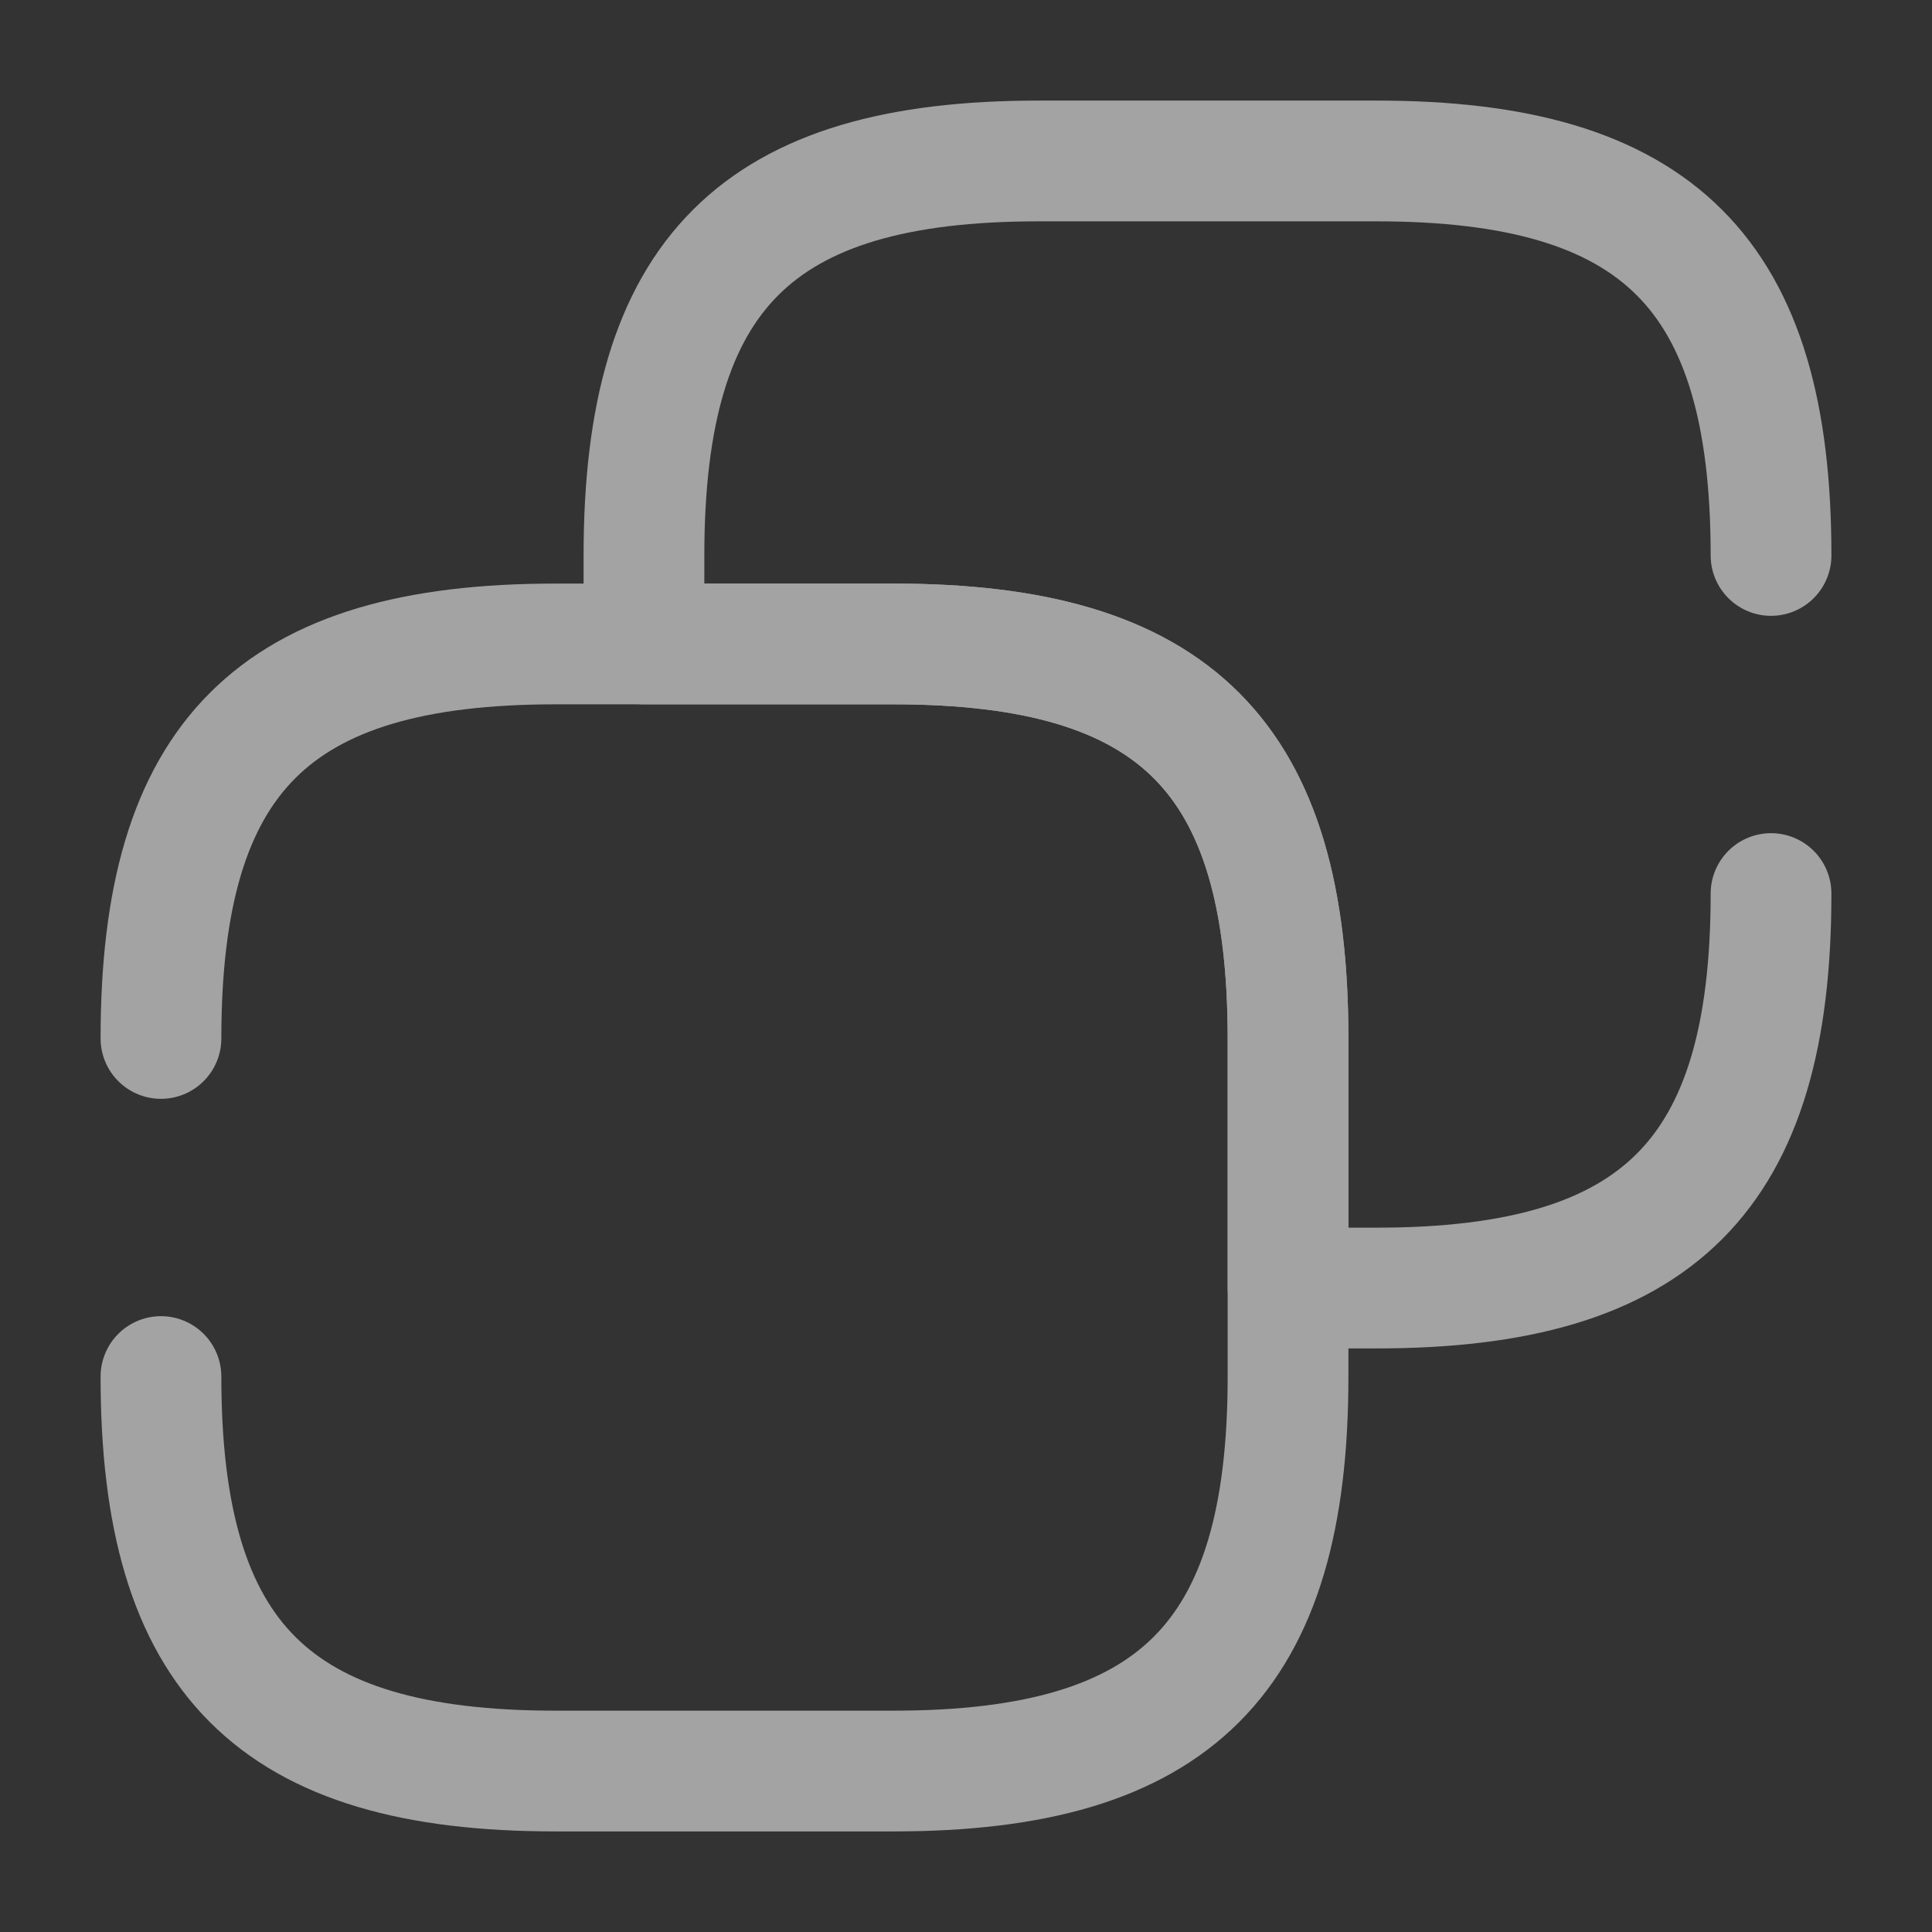
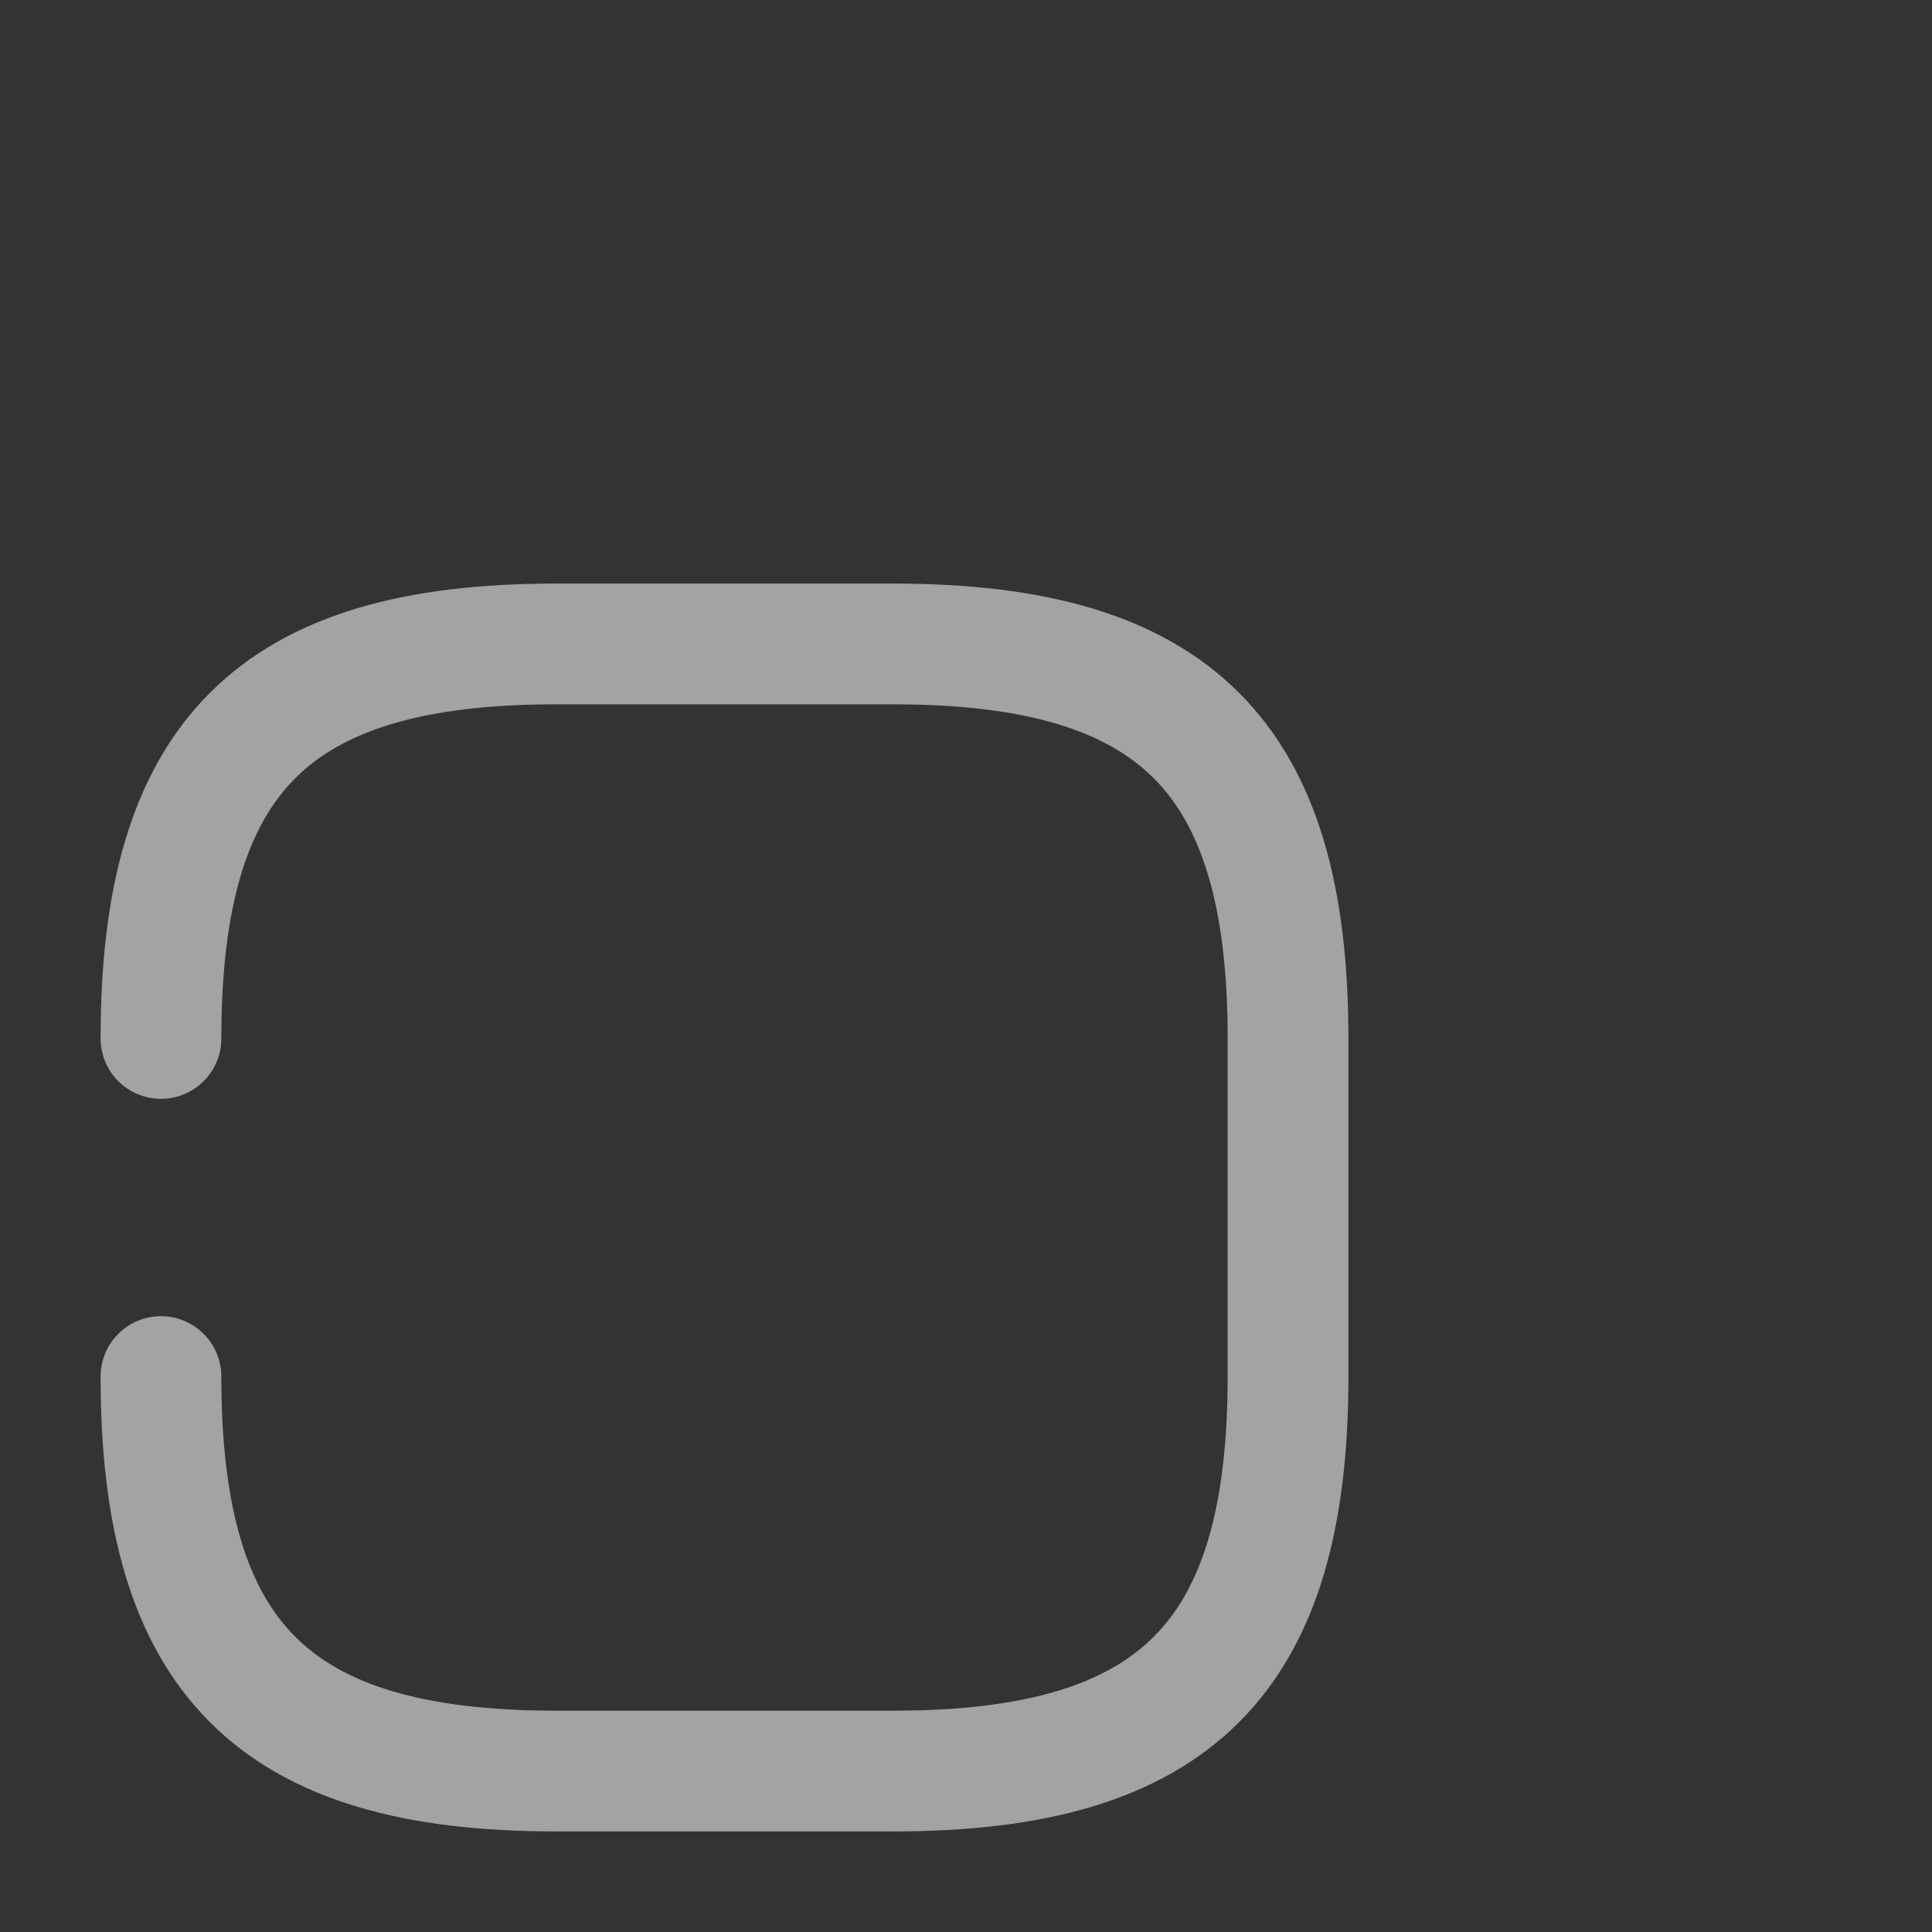
<svg xmlns="http://www.w3.org/2000/svg" width="16px" height="16px" viewBox="0 0 16 16" version="1.1">
  <rect x="0" y="0" width="16" height="16" fill="#333333" stroke="none" />
  <title>copy</title>
  <g id="页面-1" stroke="none" stroke-width="1" fill="none" fill-rule="evenodd" opacity="0.55">
    <g id="编辑设定" transform="translate(-316, -427)">
      <g id="copy" transform="translate(316, 427)">
        <path d="M1.333,8.6 C1.333,6.267 2.267,5.333 4.6,5.333 L7.4,5.333 C9.733,5.333 10.667,6.267 10.667,8.6 L10.667,11.4 C10.667,13.733 9.733,14.667 7.4,14.667 L4.6,14.667 C2.267,14.667 1.333,13.733 1.333,11.4" id="Vector" stroke="#FFFFFF" stroke-linecap="round" stroke-linejoin="round" stroke-dasharray="0,0" fill-rule="nonzero" />
-         <path d="M14.667,7.4 C14.667,9.733 13.733,10.667 11.4,10.667 L10.667,10.667 L10.667,8.6 C10.667,6.267 9.733,5.333 7.4,5.333 L5.333,5.333 L5.333,4.6 C5.333,2.267 6.267,1.333 8.6,1.333 L11.4,1.333 C13.733,1.333 14.667,2.267 14.667,4.6" id="Vector" stroke="#FFFFFF" stroke-linecap="round" stroke-linejoin="round" stroke-dasharray="0,0" fill-rule="nonzero" />
        <path d="M16,0 L16,16 L0,16 L0,0 L16,0 Z" id="Vector" opacity="0" />
      </g>
    </g>
  </g>
</svg>